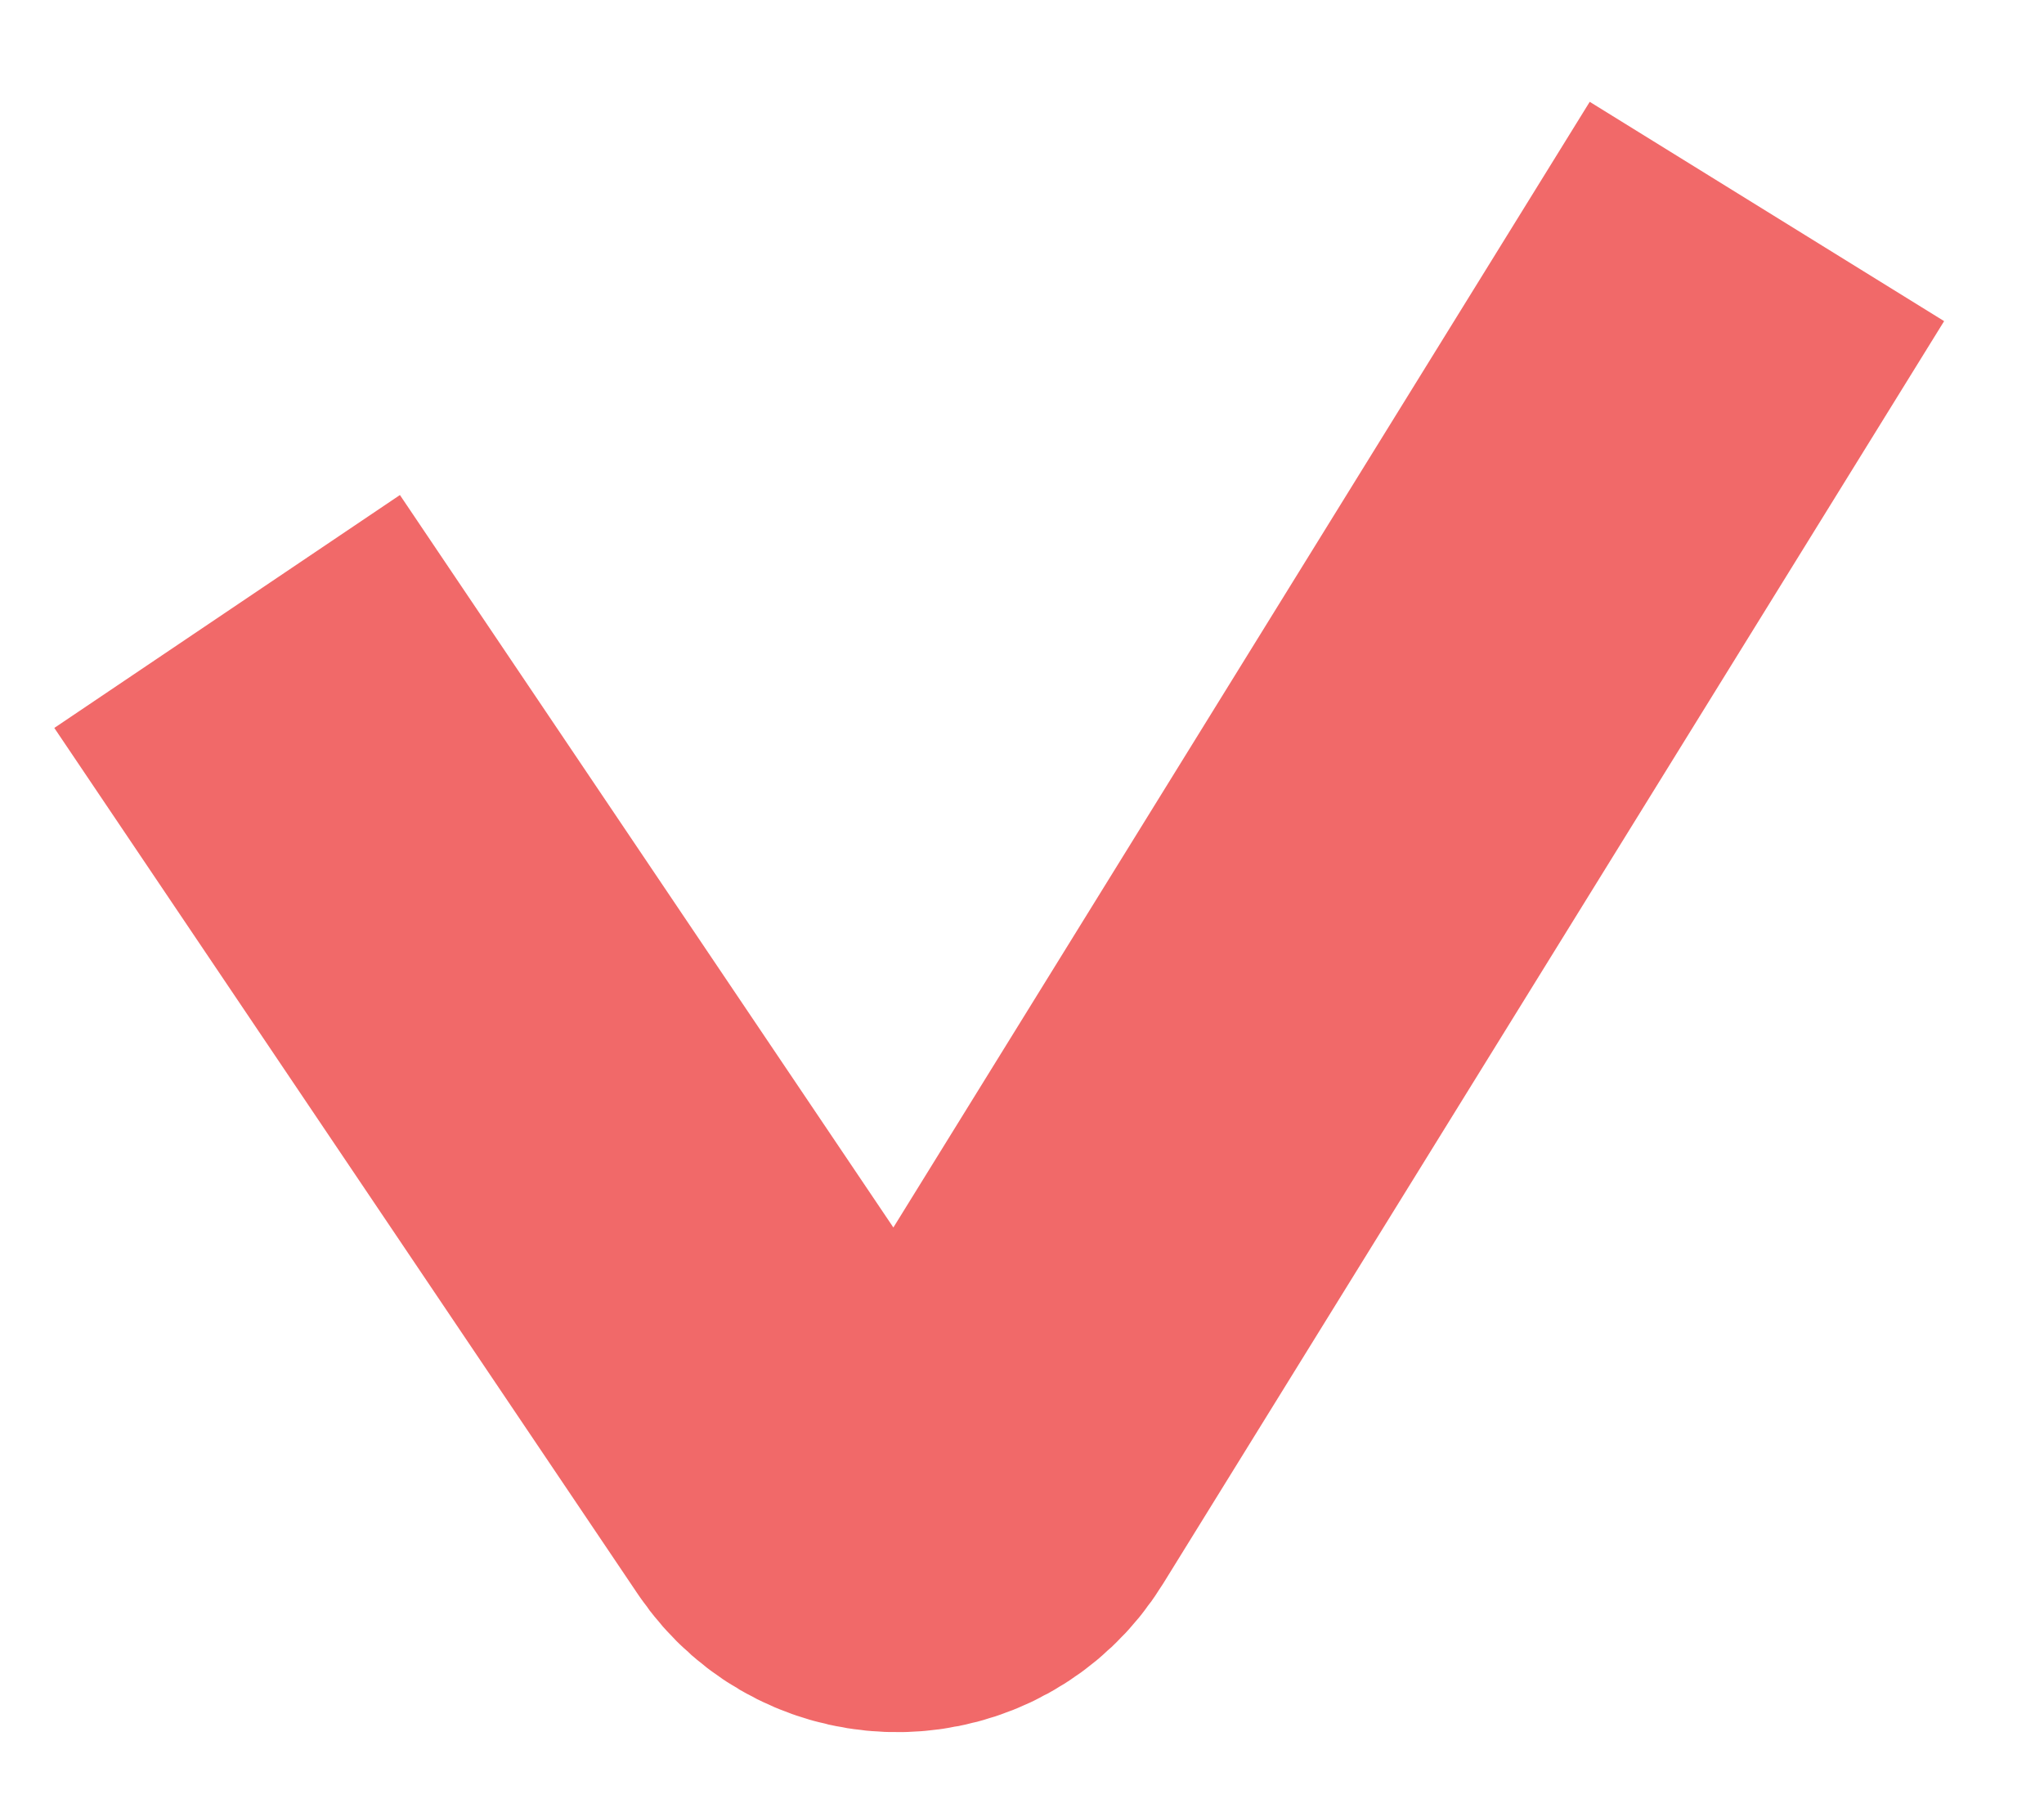
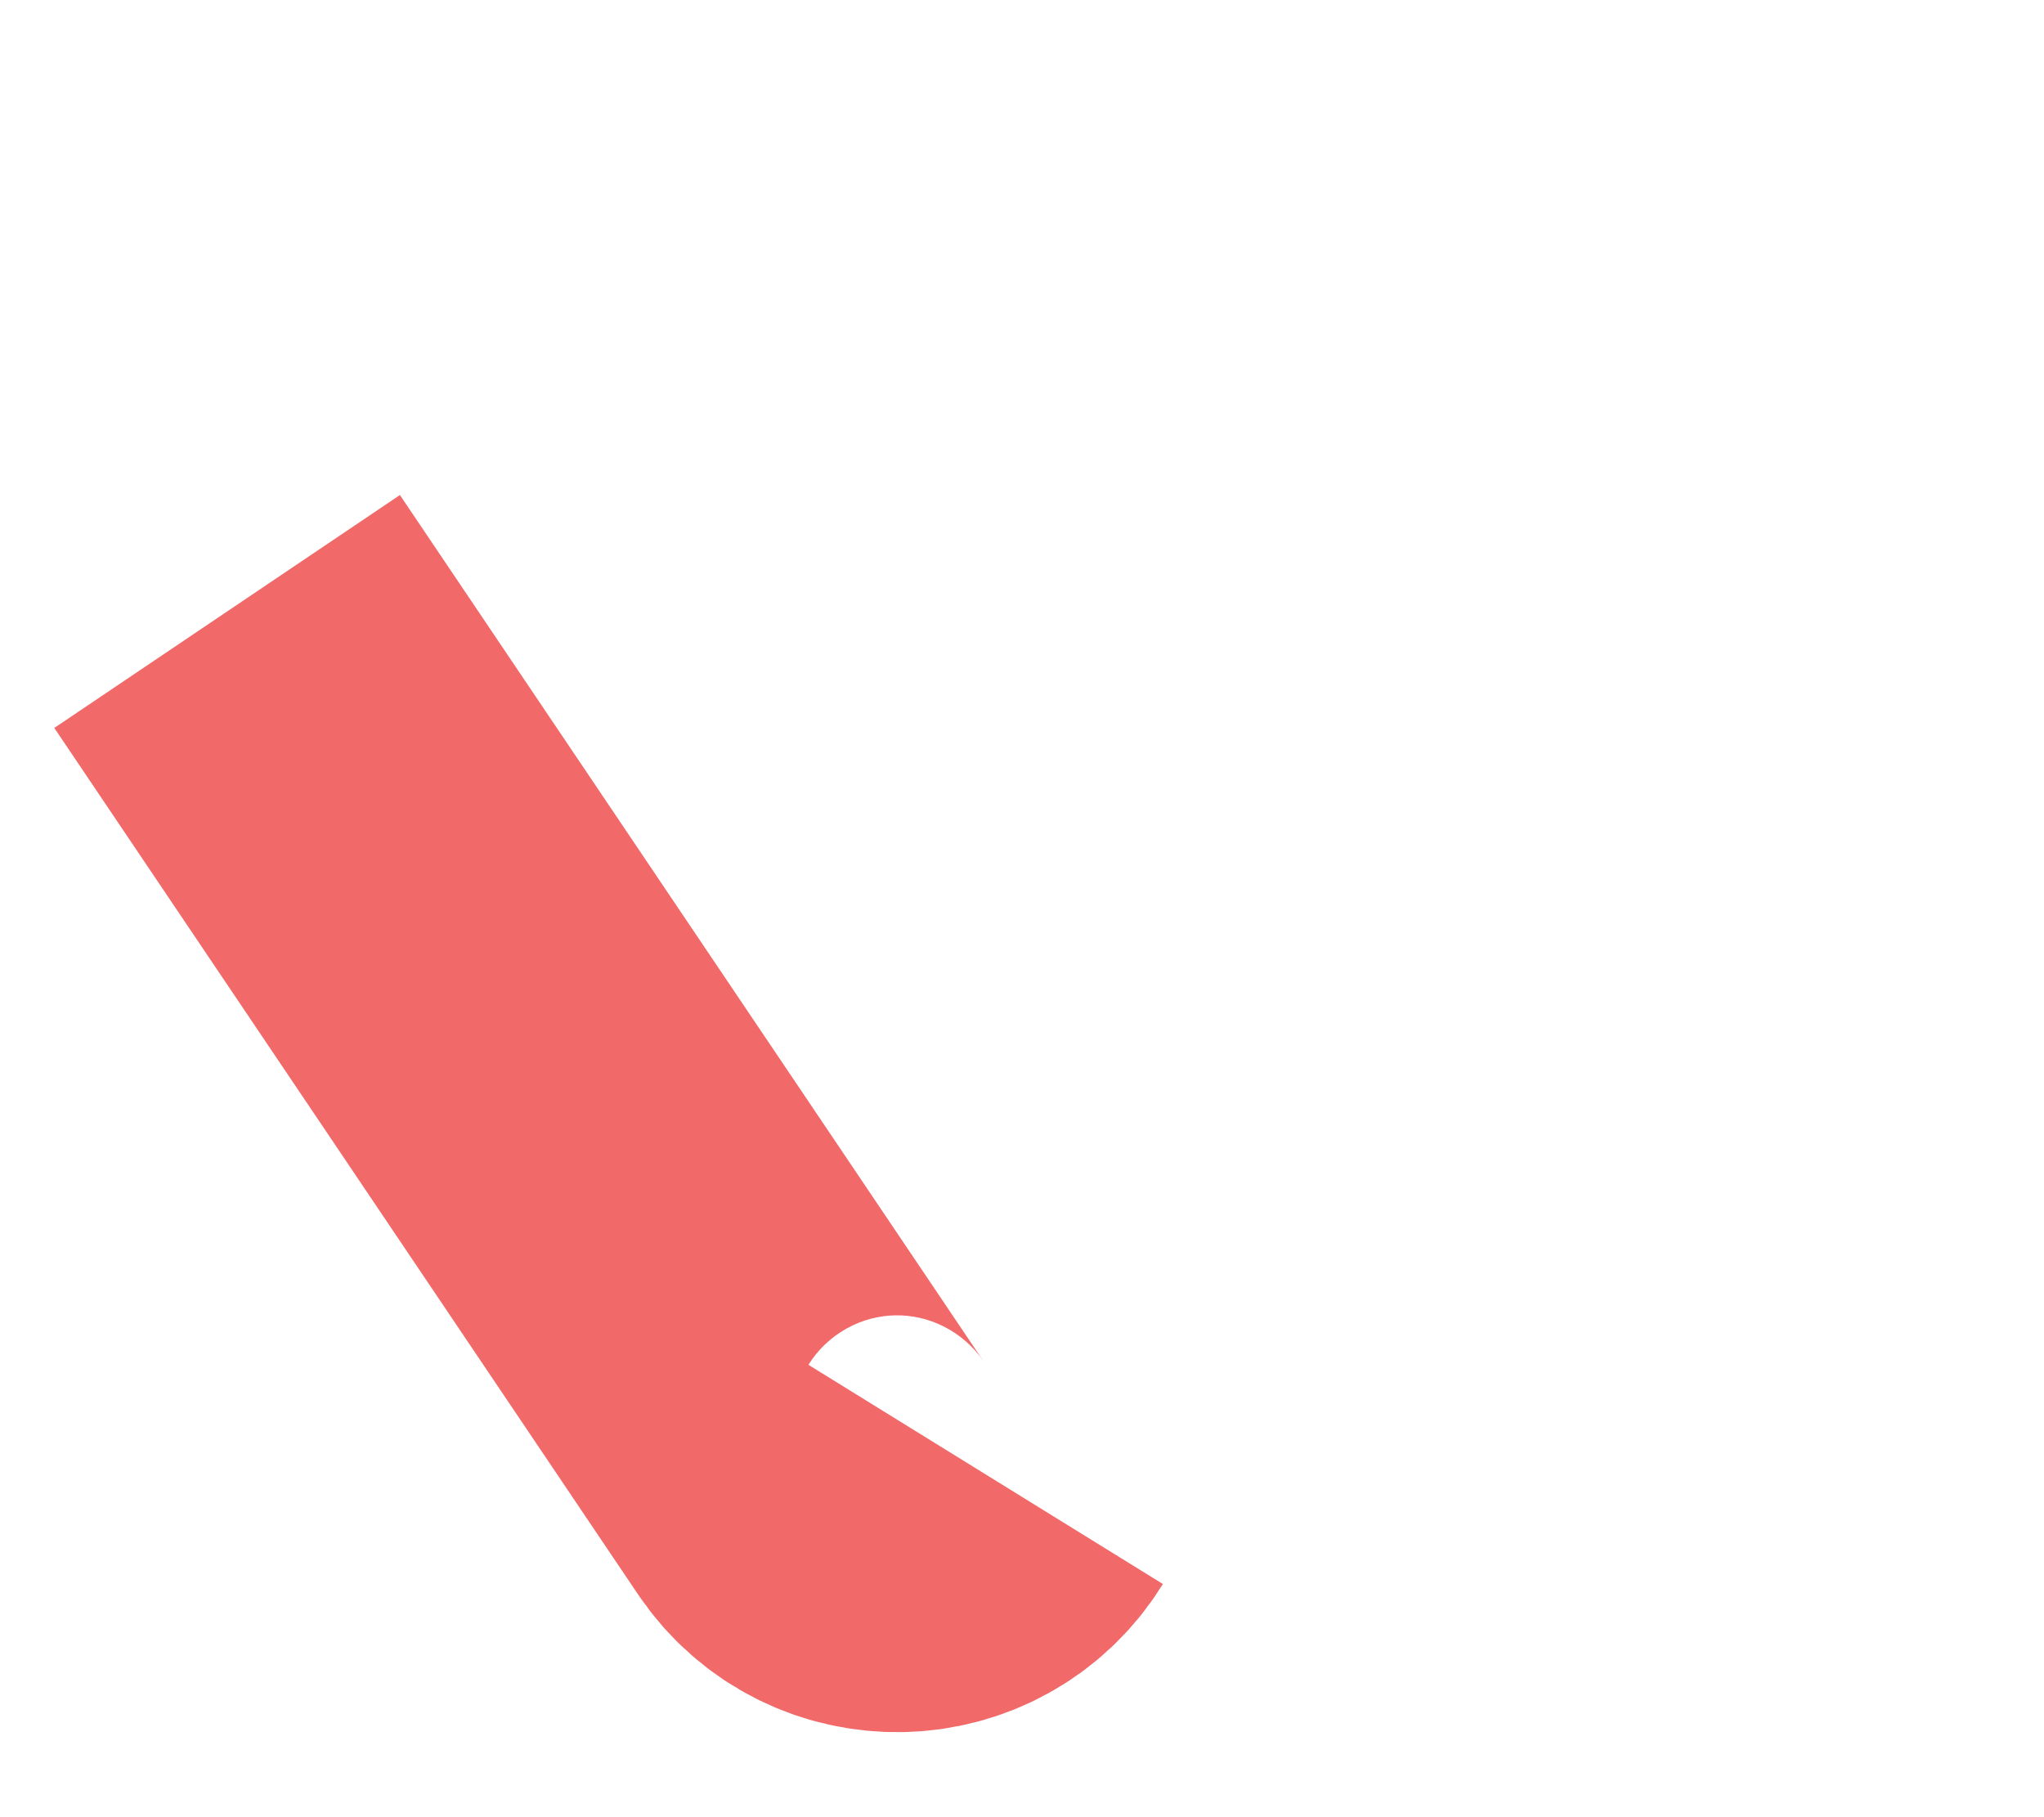
<svg xmlns="http://www.w3.org/2000/svg" width="18" height="16" viewBox="0 0 18 16" fill="none">
-   <path d="M2 5.384L7.139 13.011C7.511 13.564 8.33 13.548 8.68 12.982L15.56 1.862" stroke="#F16969" stroke-width="3.67" />
+   <path d="M2 5.384L7.139 13.011C7.511 13.564 8.33 13.548 8.68 12.982" stroke="#F16969" stroke-width="3.67" />
</svg>